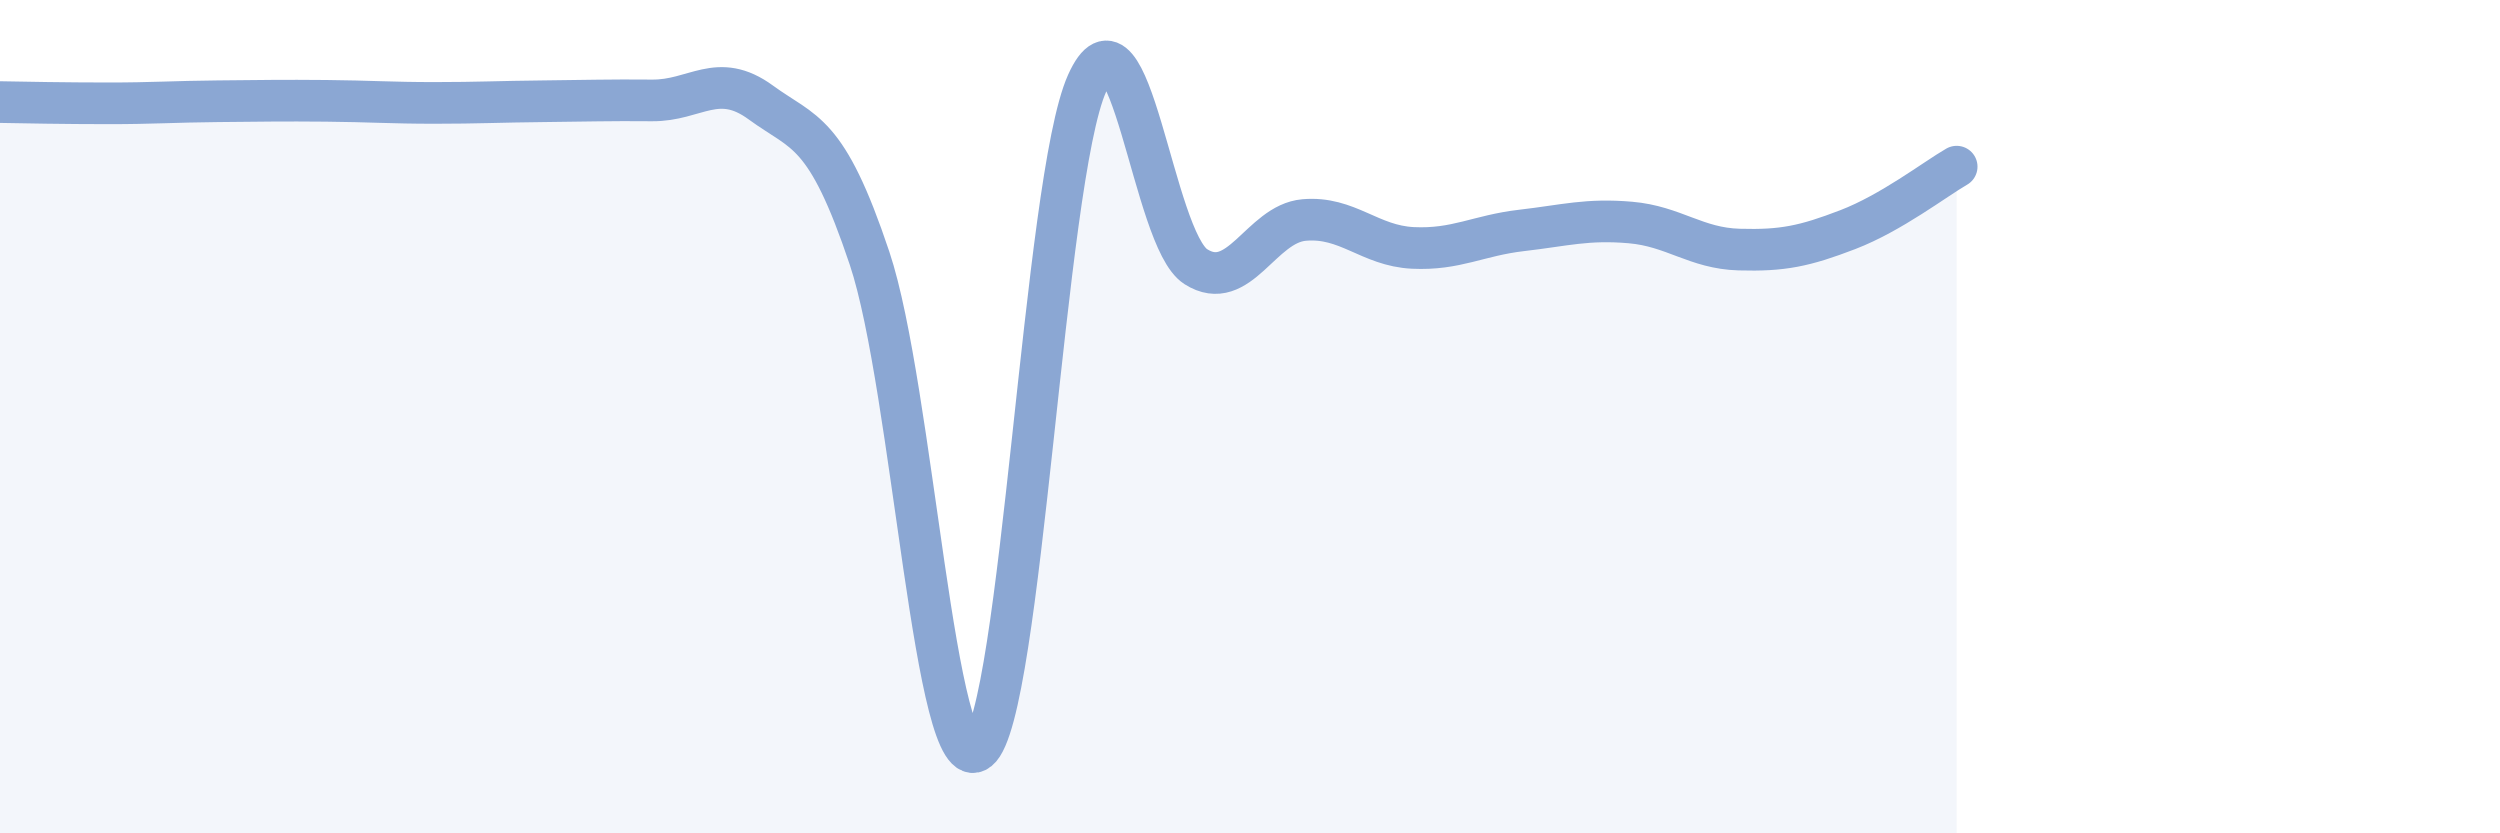
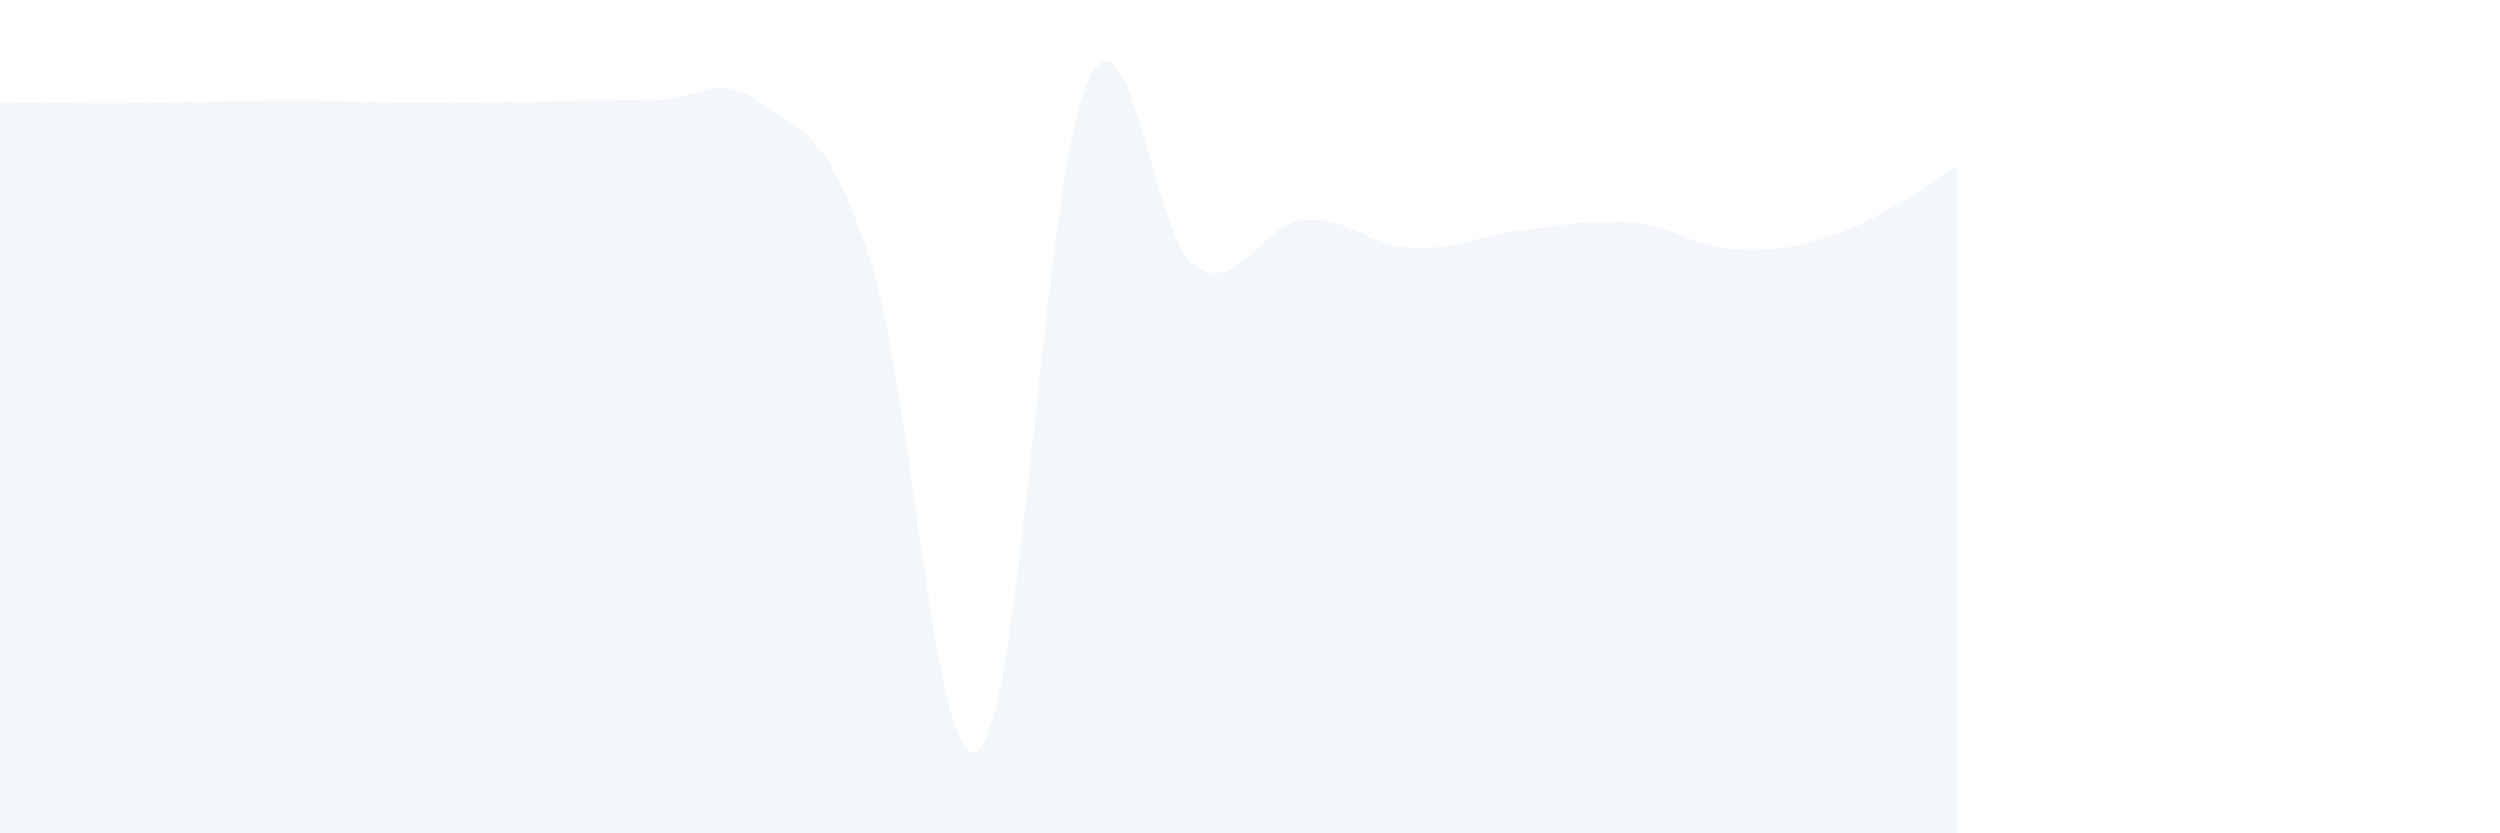
<svg xmlns="http://www.w3.org/2000/svg" width="60" height="20" viewBox="0 0 60 20">
  <path d="M 0,2.45 C 0.52,2.46 1.57,2.48 2.61,2.48 C 3.65,2.48 4.18,2.44 5.22,2.43 C 6.26,2.42 6.79,2.41 7.83,2.42 C 8.87,2.43 9.39,2.47 10.43,2.47 C 11.47,2.47 12,2.44 13.04,2.43 C 14.08,2.42 14.61,2.4 15.65,2.41 C 16.69,2.42 17.22,1.7 18.26,2.46 C 19.3,3.22 19.83,3.09 20.87,6.2 C 21.91,9.31 22.44,18.84 23.48,18 C 24.52,17.16 25.05,4.32 26.09,2 C 27.13,-0.32 27.66,5.74 28.7,6.4 C 29.74,7.06 30.26,5.37 31.3,5.28 C 32.34,5.19 32.87,5.9 33.91,5.95 C 34.95,6 35.48,5.65 36.52,5.53 C 37.56,5.41 38.09,5.25 39.13,5.34 C 40.17,5.43 40.7,5.96 41.74,5.99 C 42.78,6.02 43.31,5.91 44.35,5.51 C 45.39,5.11 46.44,4.3 46.96,4L46.96 20L0 20Z" fill="#8ba7d3" opacity="0.1" stroke-linecap="round" stroke-linejoin="round" />
-   <path d="M 0,2.45 C 0.52,2.46 1.57,2.48 2.61,2.48 C 3.65,2.48 4.18,2.44 5.22,2.43 C 6.26,2.42 6.79,2.41 7.83,2.42 C 8.87,2.43 9.39,2.47 10.43,2.47 C 11.47,2.47 12,2.44 13.04,2.43 C 14.08,2.42 14.61,2.4 15.65,2.41 C 16.69,2.42 17.22,1.7 18.26,2.46 C 19.3,3.22 19.83,3.09 20.87,6.2 C 21.91,9.31 22.44,18.84 23.48,18 C 24.52,17.16 25.05,4.32 26.09,2 C 27.13,-0.32 27.66,5.74 28.7,6.4 C 29.74,7.06 30.26,5.37 31.3,5.28 C 32.34,5.19 32.87,5.9 33.91,5.95 C 34.95,6 35.48,5.65 36.52,5.53 C 37.56,5.41 38.09,5.25 39.13,5.34 C 40.17,5.43 40.7,5.96 41.74,5.99 C 42.78,6.02 43.31,5.91 44.35,5.51 C 45.39,5.11 46.44,4.3 46.96,4" stroke="#8ba7d3" stroke-width="1" fill="none" stroke-linecap="round" stroke-linejoin="round" />
</svg>